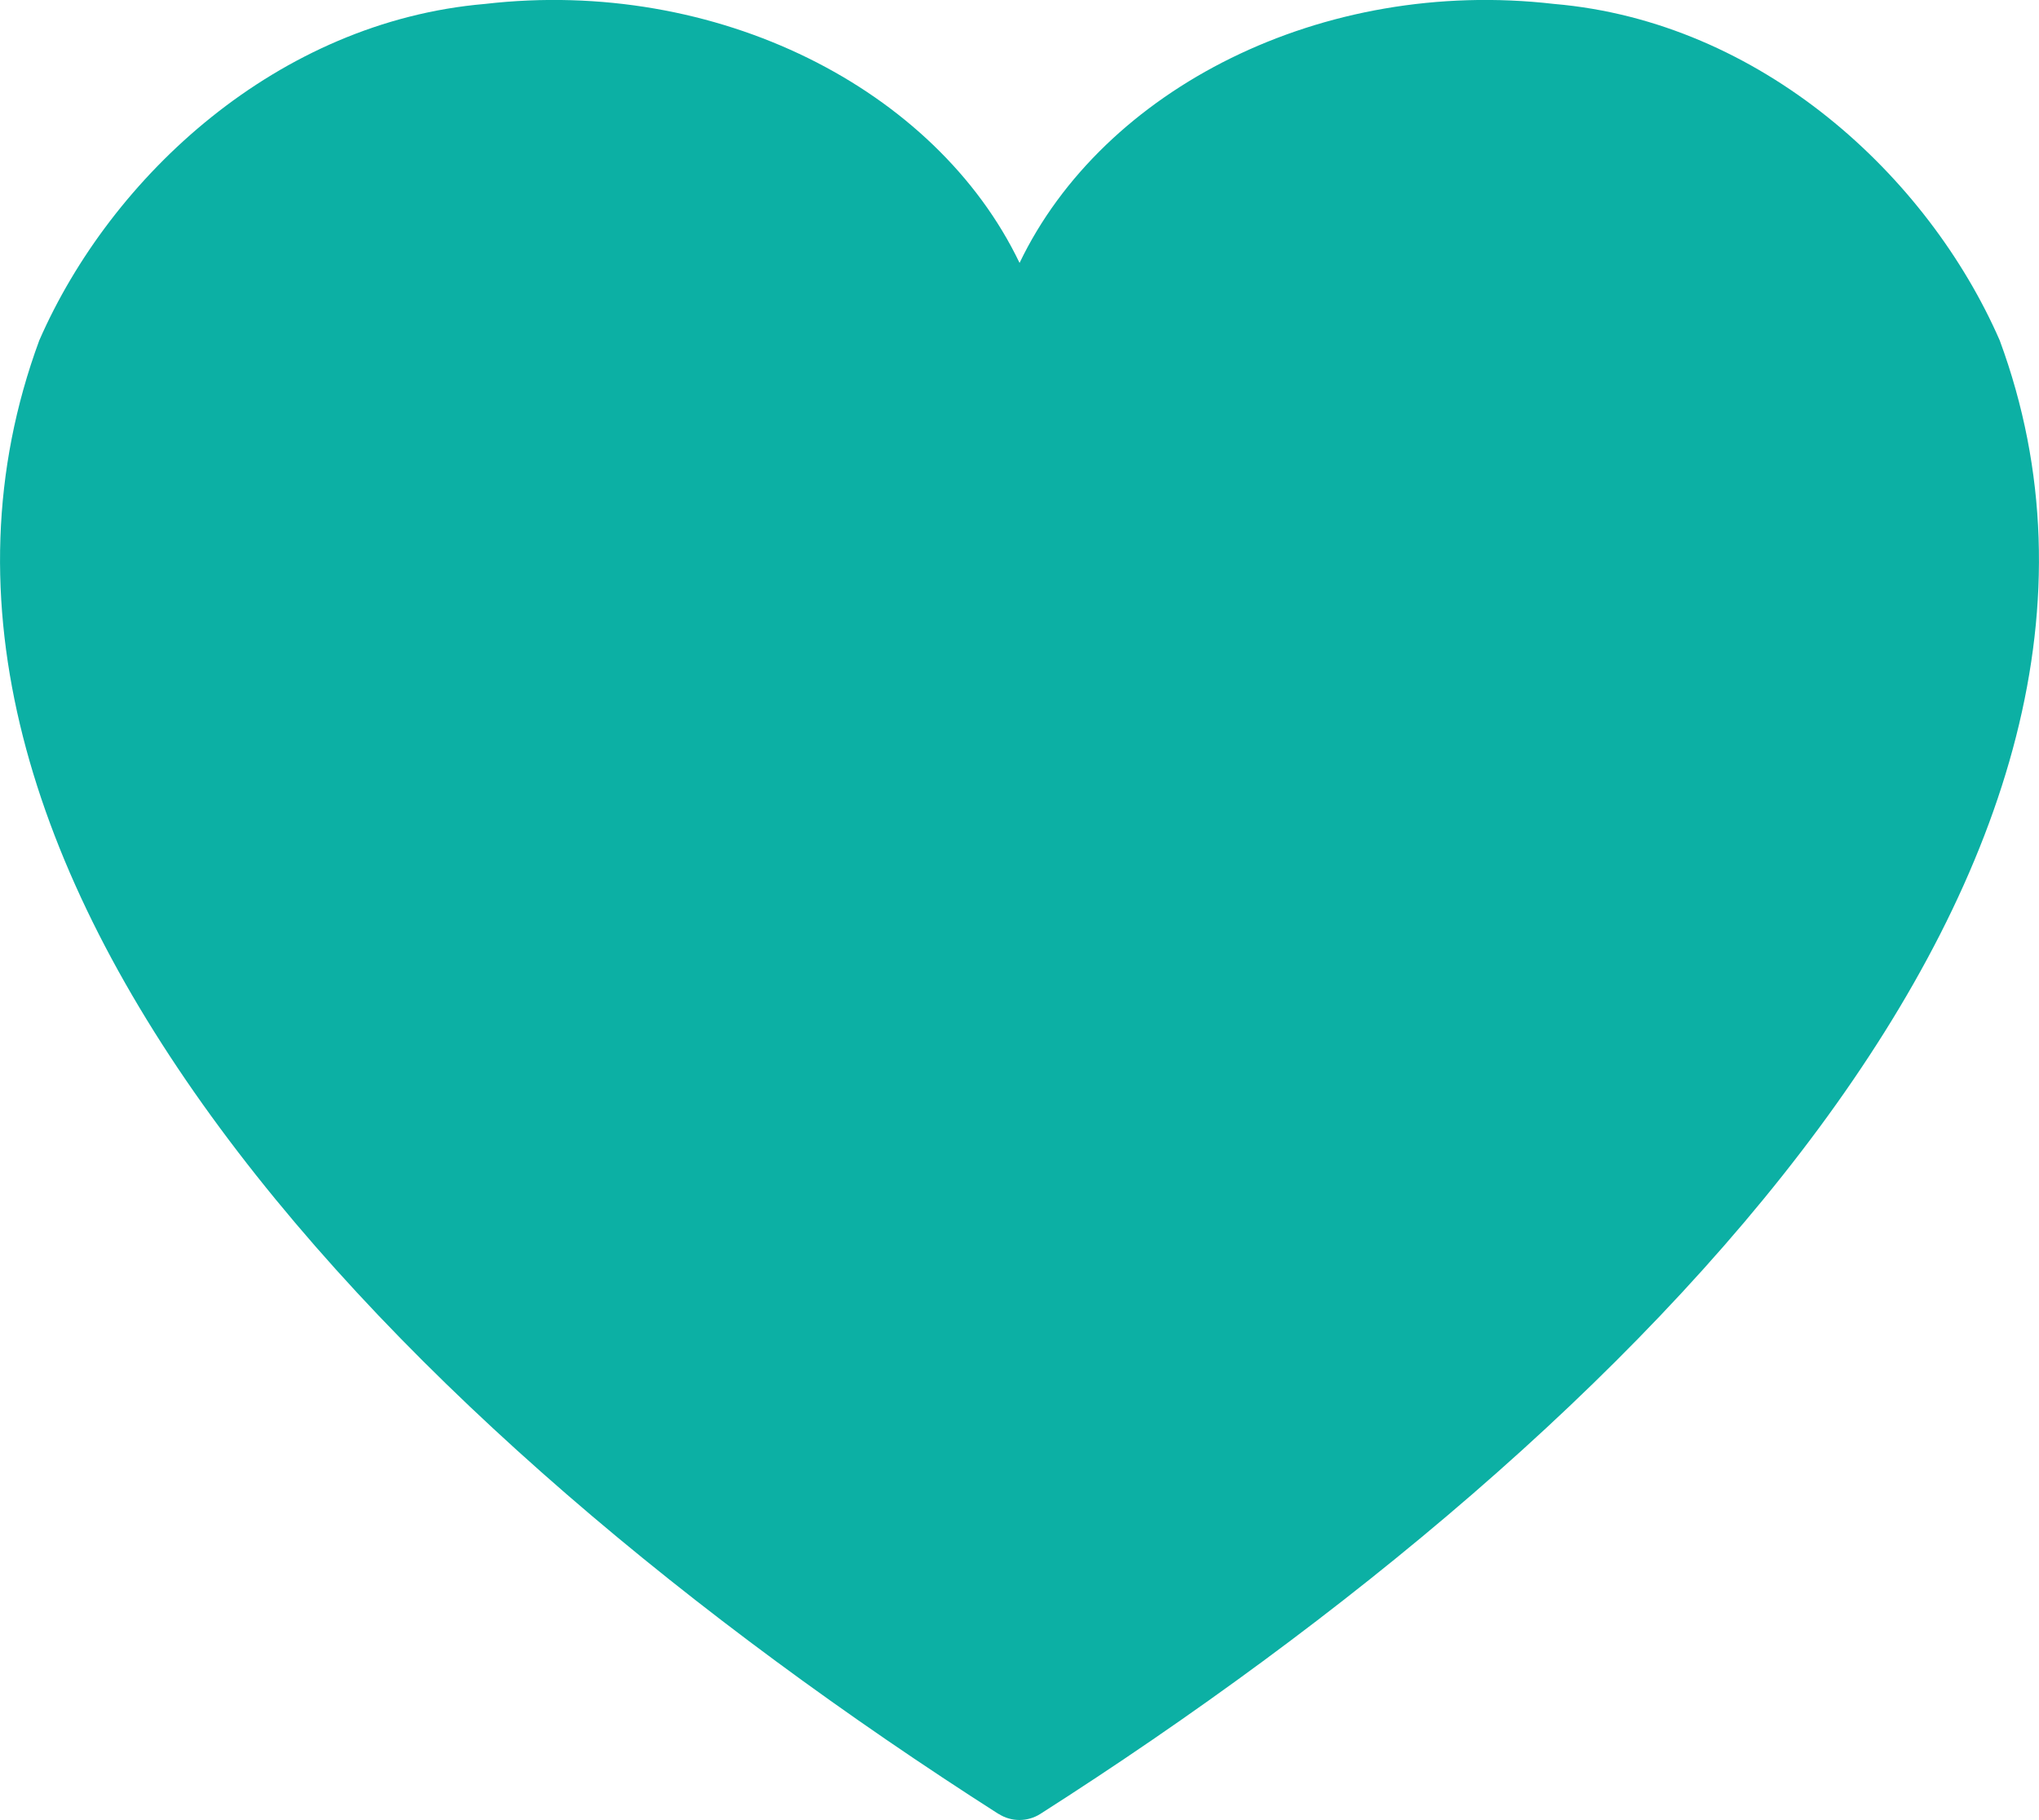
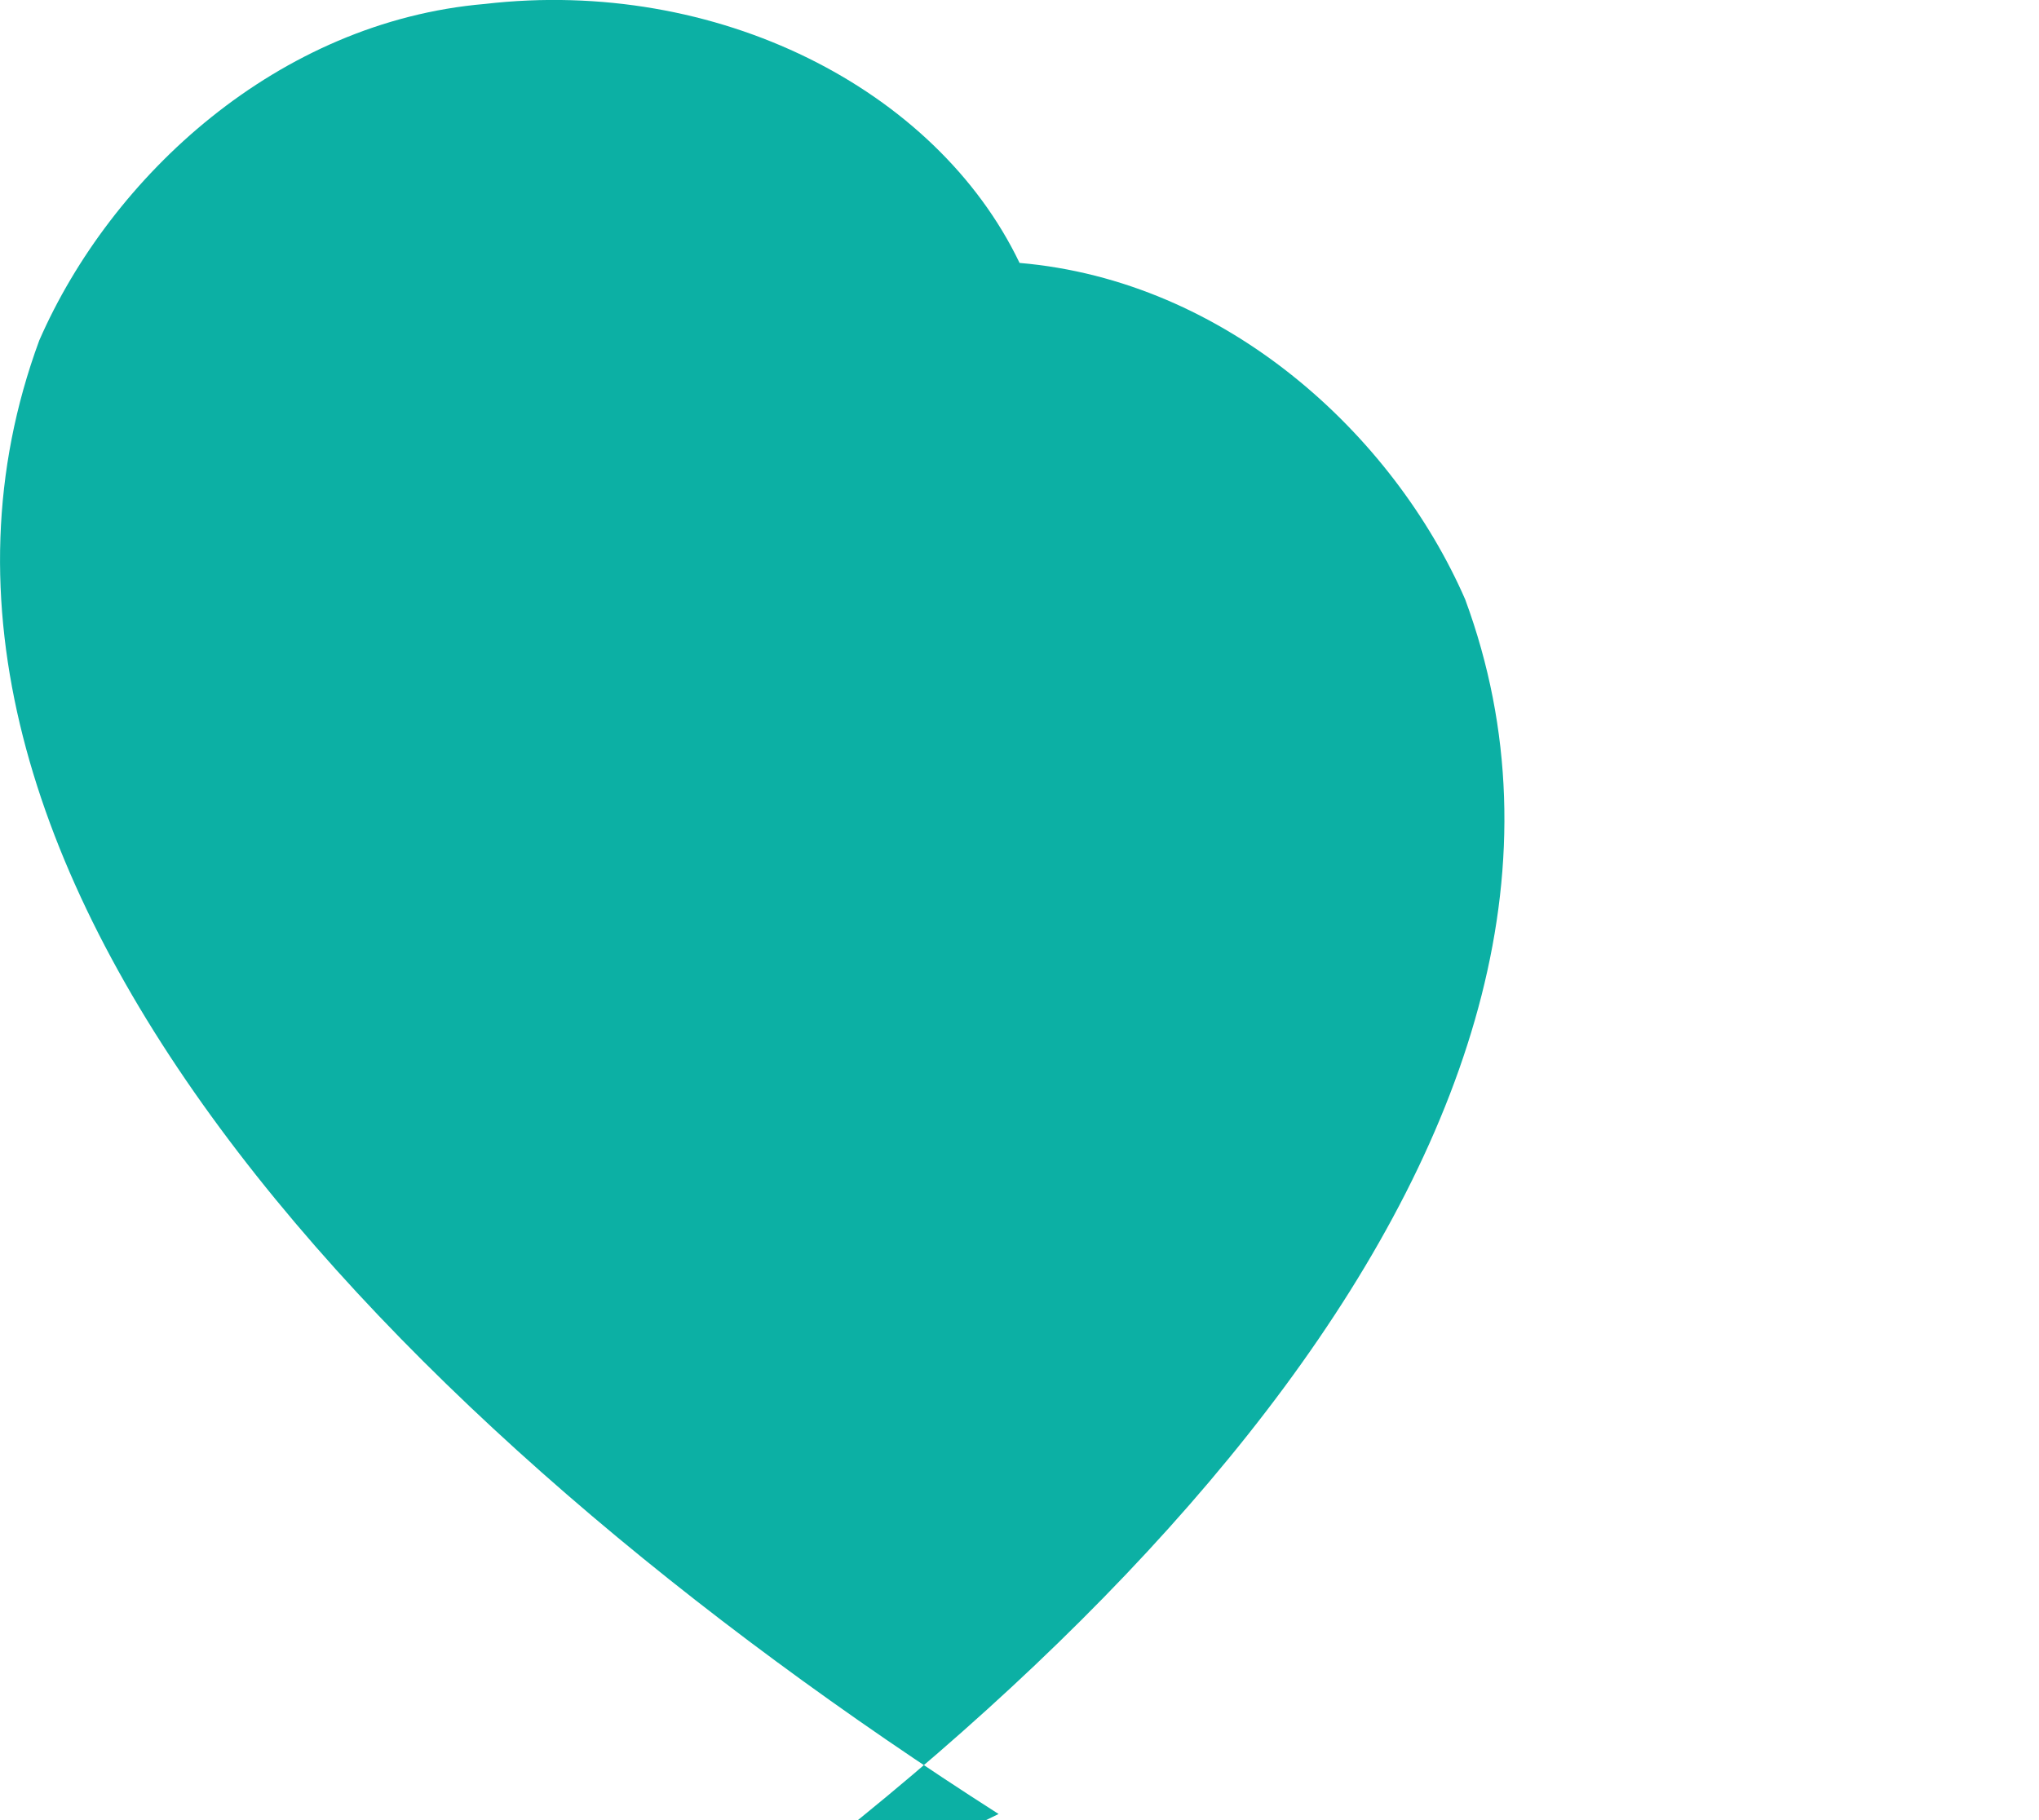
<svg xmlns="http://www.w3.org/2000/svg" id="Calque_2" data-name="Calque 2" viewBox="0 0 144.91 129.38">
  <defs>
    <style>
      .cls-1 {
        fill: #0cb0a4;
      }
    </style>
  </defs>
  <g id="Calque_1-2" data-name="Calque 1">
-     <path class="cls-1" d="M70.97,128.95C28,101.49-10.89,61.3,2.79,24.2,7.9,12.5,19.75,1.54,34.46.28c16.48-1.91,32.05,6.01,38,18.41C78.4,6.3,93.97-1.63,110.45.28c14.7,1.26,26.56,12.21,31.67,23.92,13.68,37.09-25.21,77.29-68.18,104.74-.91.58-2.07.58-2.97,0Z" />
+     <path class="cls-1" d="M70.97,128.95C28,101.49-10.89,61.3,2.79,24.2,7.9,12.5,19.75,1.54,34.46.28c16.48-1.91,32.05,6.01,38,18.41c14.7,1.26,26.56,12.21,31.67,23.92,13.68,37.09-25.21,77.29-68.18,104.74-.91.58-2.07.58-2.97,0Z" />
  </g>
</svg>